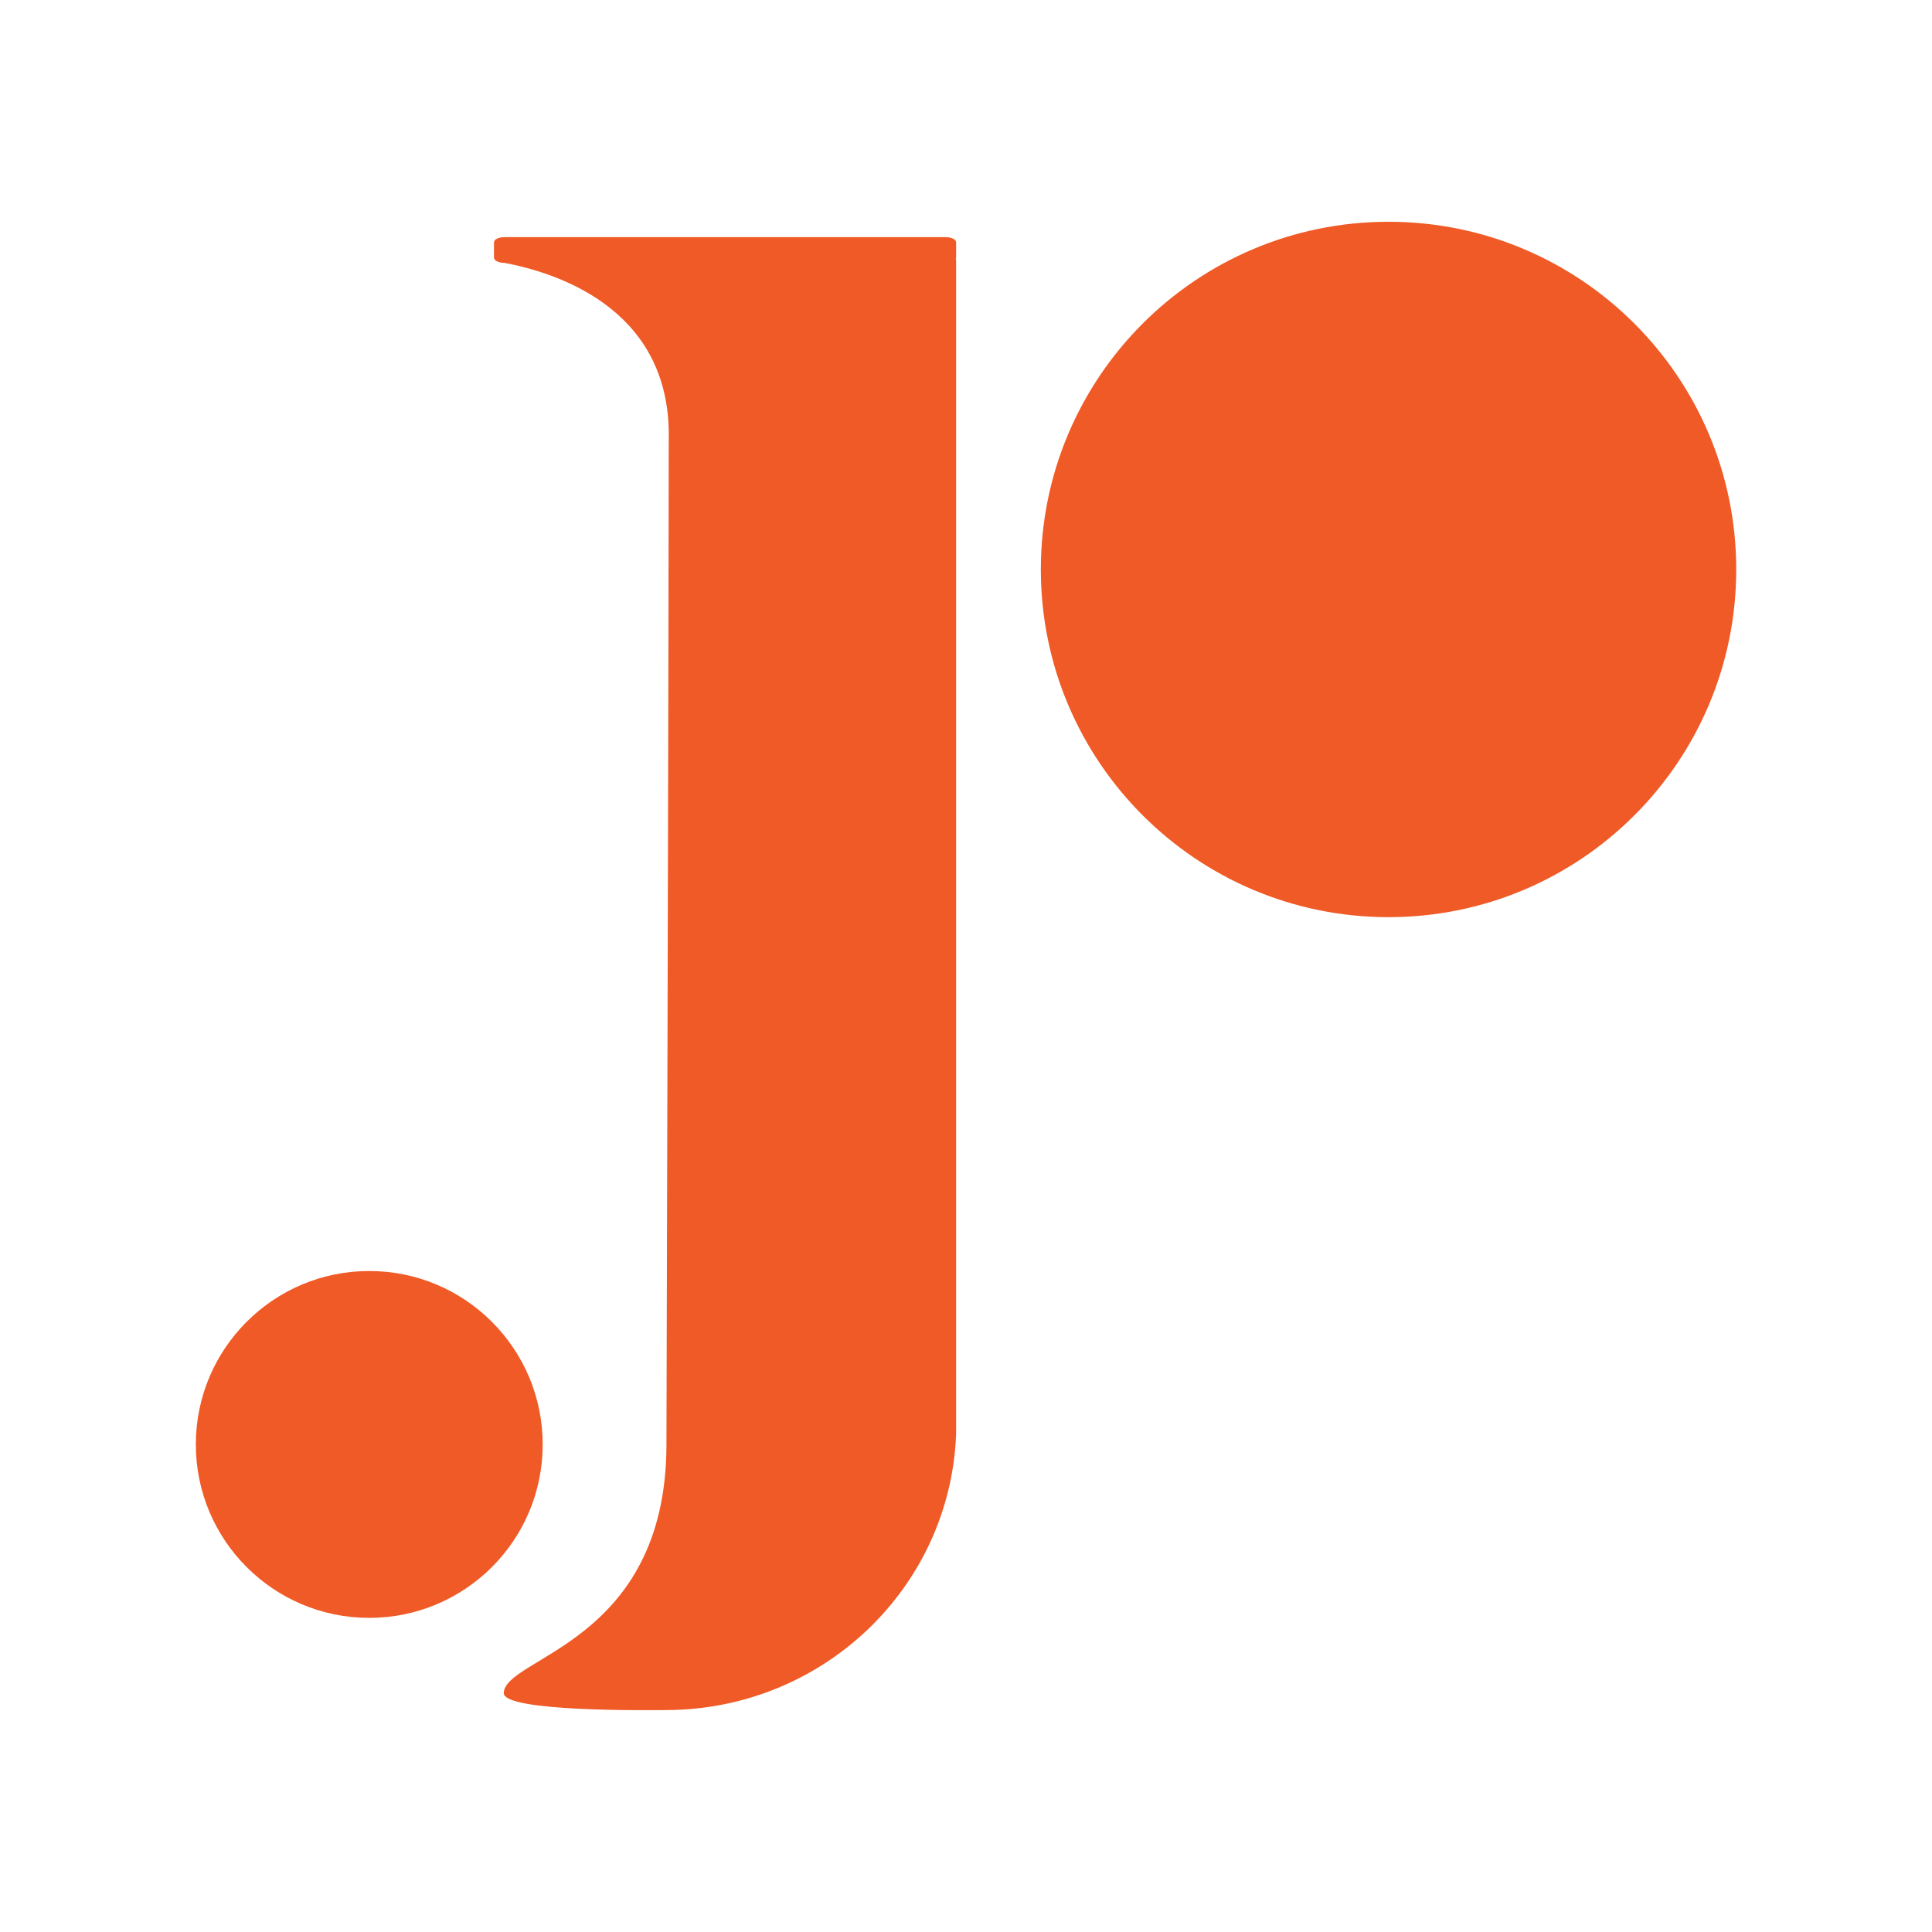
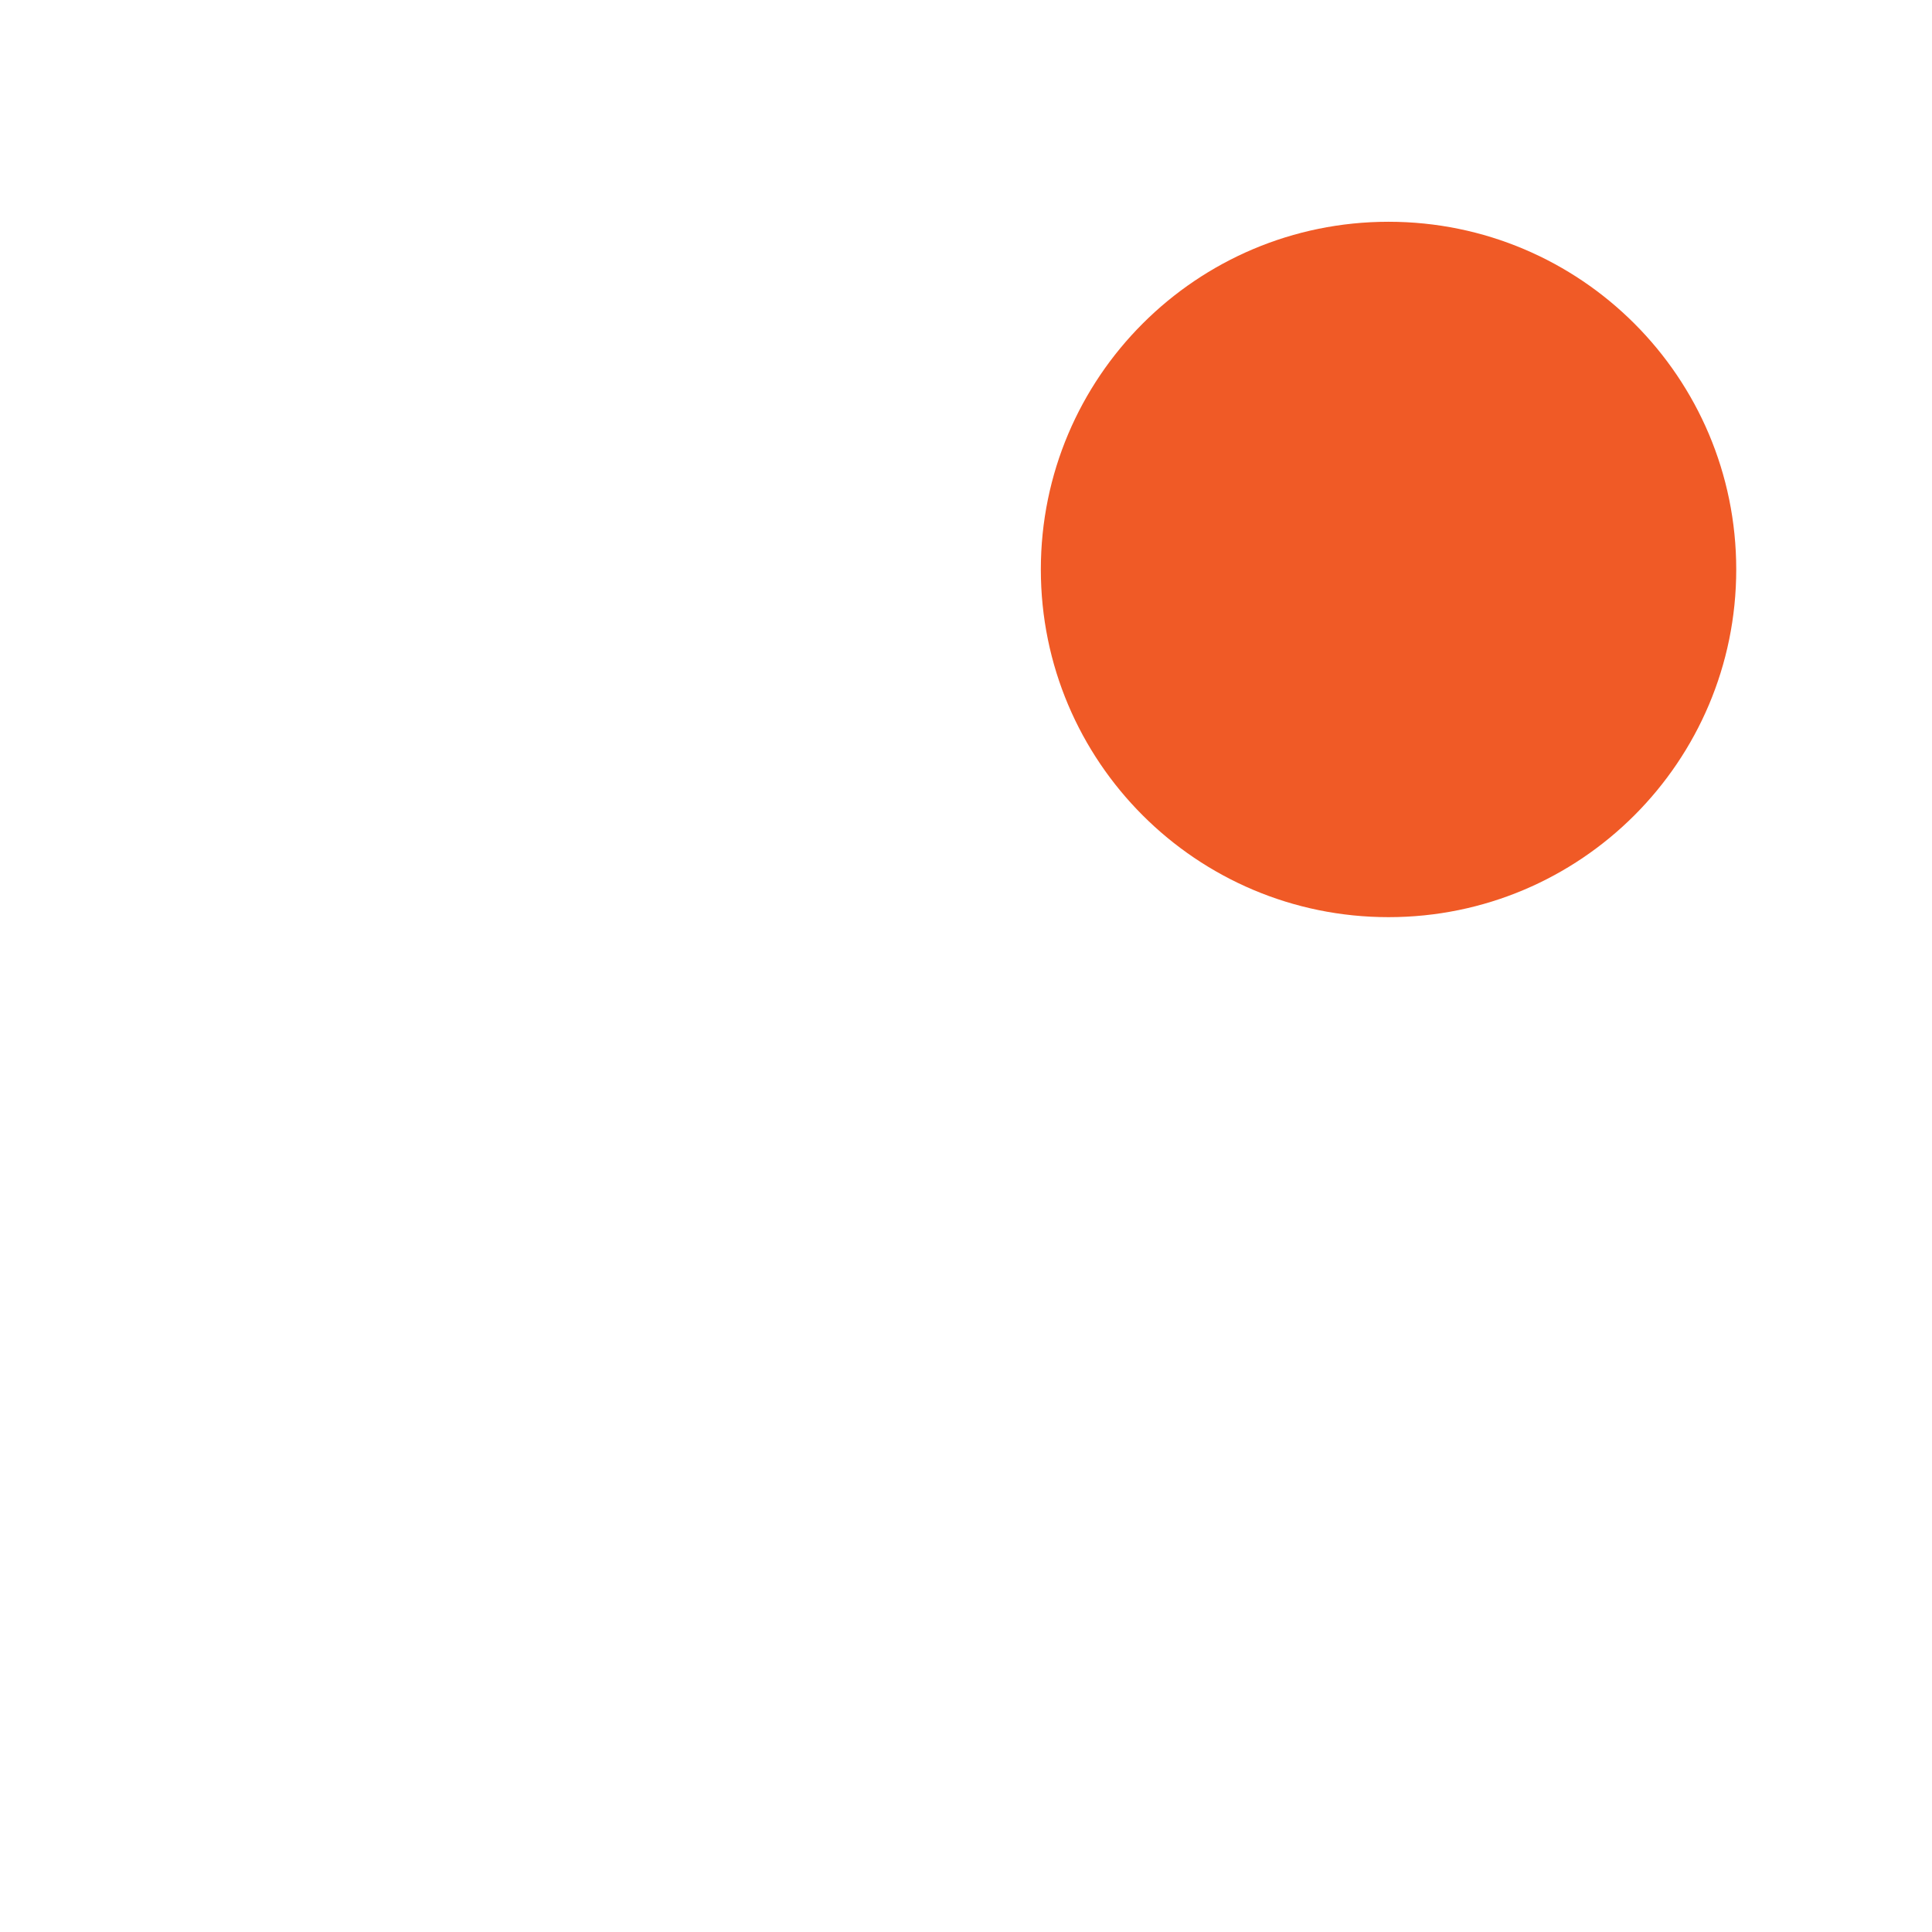
<svg xmlns="http://www.w3.org/2000/svg" id="Layer_1" viewBox="0 0 301 301">
  <defs>
    <style>.cls-1{fill:#f05a26;fill-rule:evenodd;stroke-width:0px;}</style>
  </defs>
-   <path class="cls-1" d="M84.55,225.04c0,14.93-12.1,27.02-27.02,27.02s-27.02-12.1-27.02-27.02,12.1-27.02,27.02-27.02,27.02,12.1,27.02,27.02Z" />
  <path class="cls-1" d="M270.5,88.72c0,29.92-24.25,54.17-54.17,54.17s-54.17-24.25-54.17-54.17,24.25-54.17,54.17-54.17,54.17,24.25,54.17,54.17Z" />
-   <path class="cls-1" d="M148.87,40.4c.05-.08.09-.16.09-.25v-2.4c0-.44-.72-.8-1.6-.8h-68.8c-.88,0-1.6.36-1.6.8v2.4c0,.09.03.17.09.25h-.09s.03,0,.09,0c.21.32.8.55,1.51.55h0c7.76,1.46,25.3,6.78,25.63,26.22,0,28.46-.36,158-.36,158-.09,30.9-25.24,32.94-25.35,38.63.11,2.94,22.76,2.65,25.71,2.62,24.12-.25,43.83-19.08,44.77-42.97V40.4h-.09Z" />
</svg>